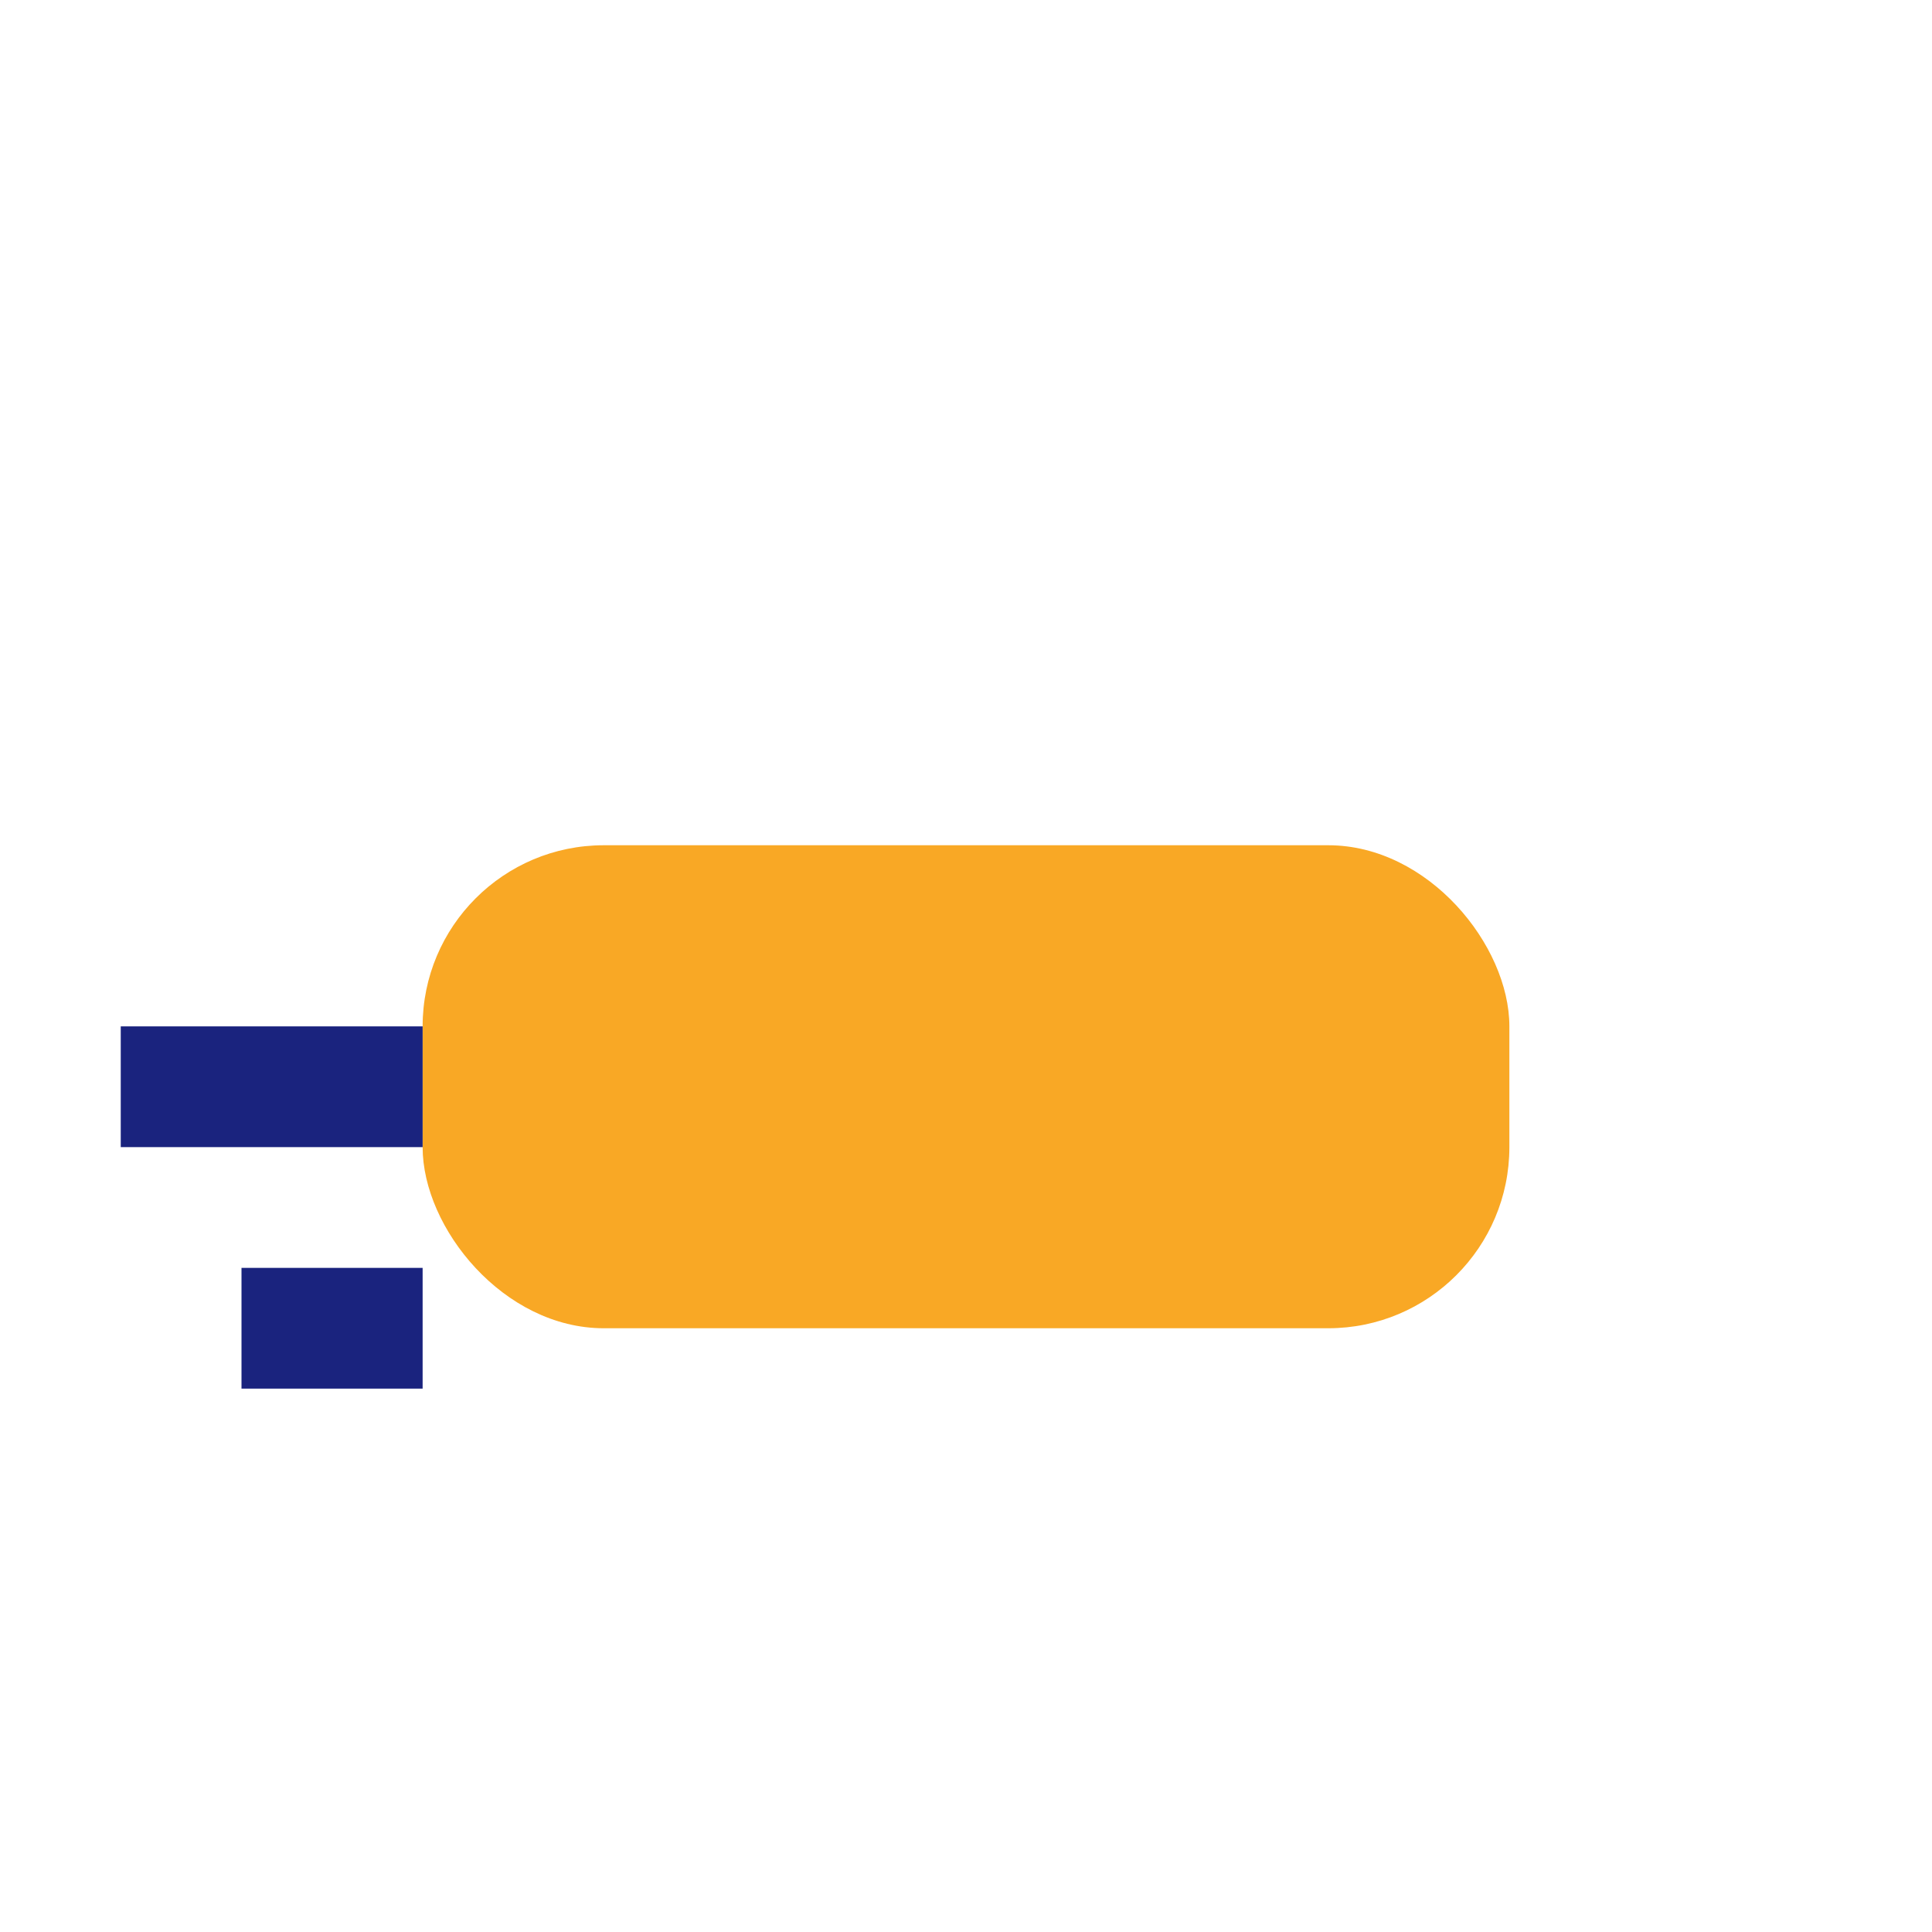
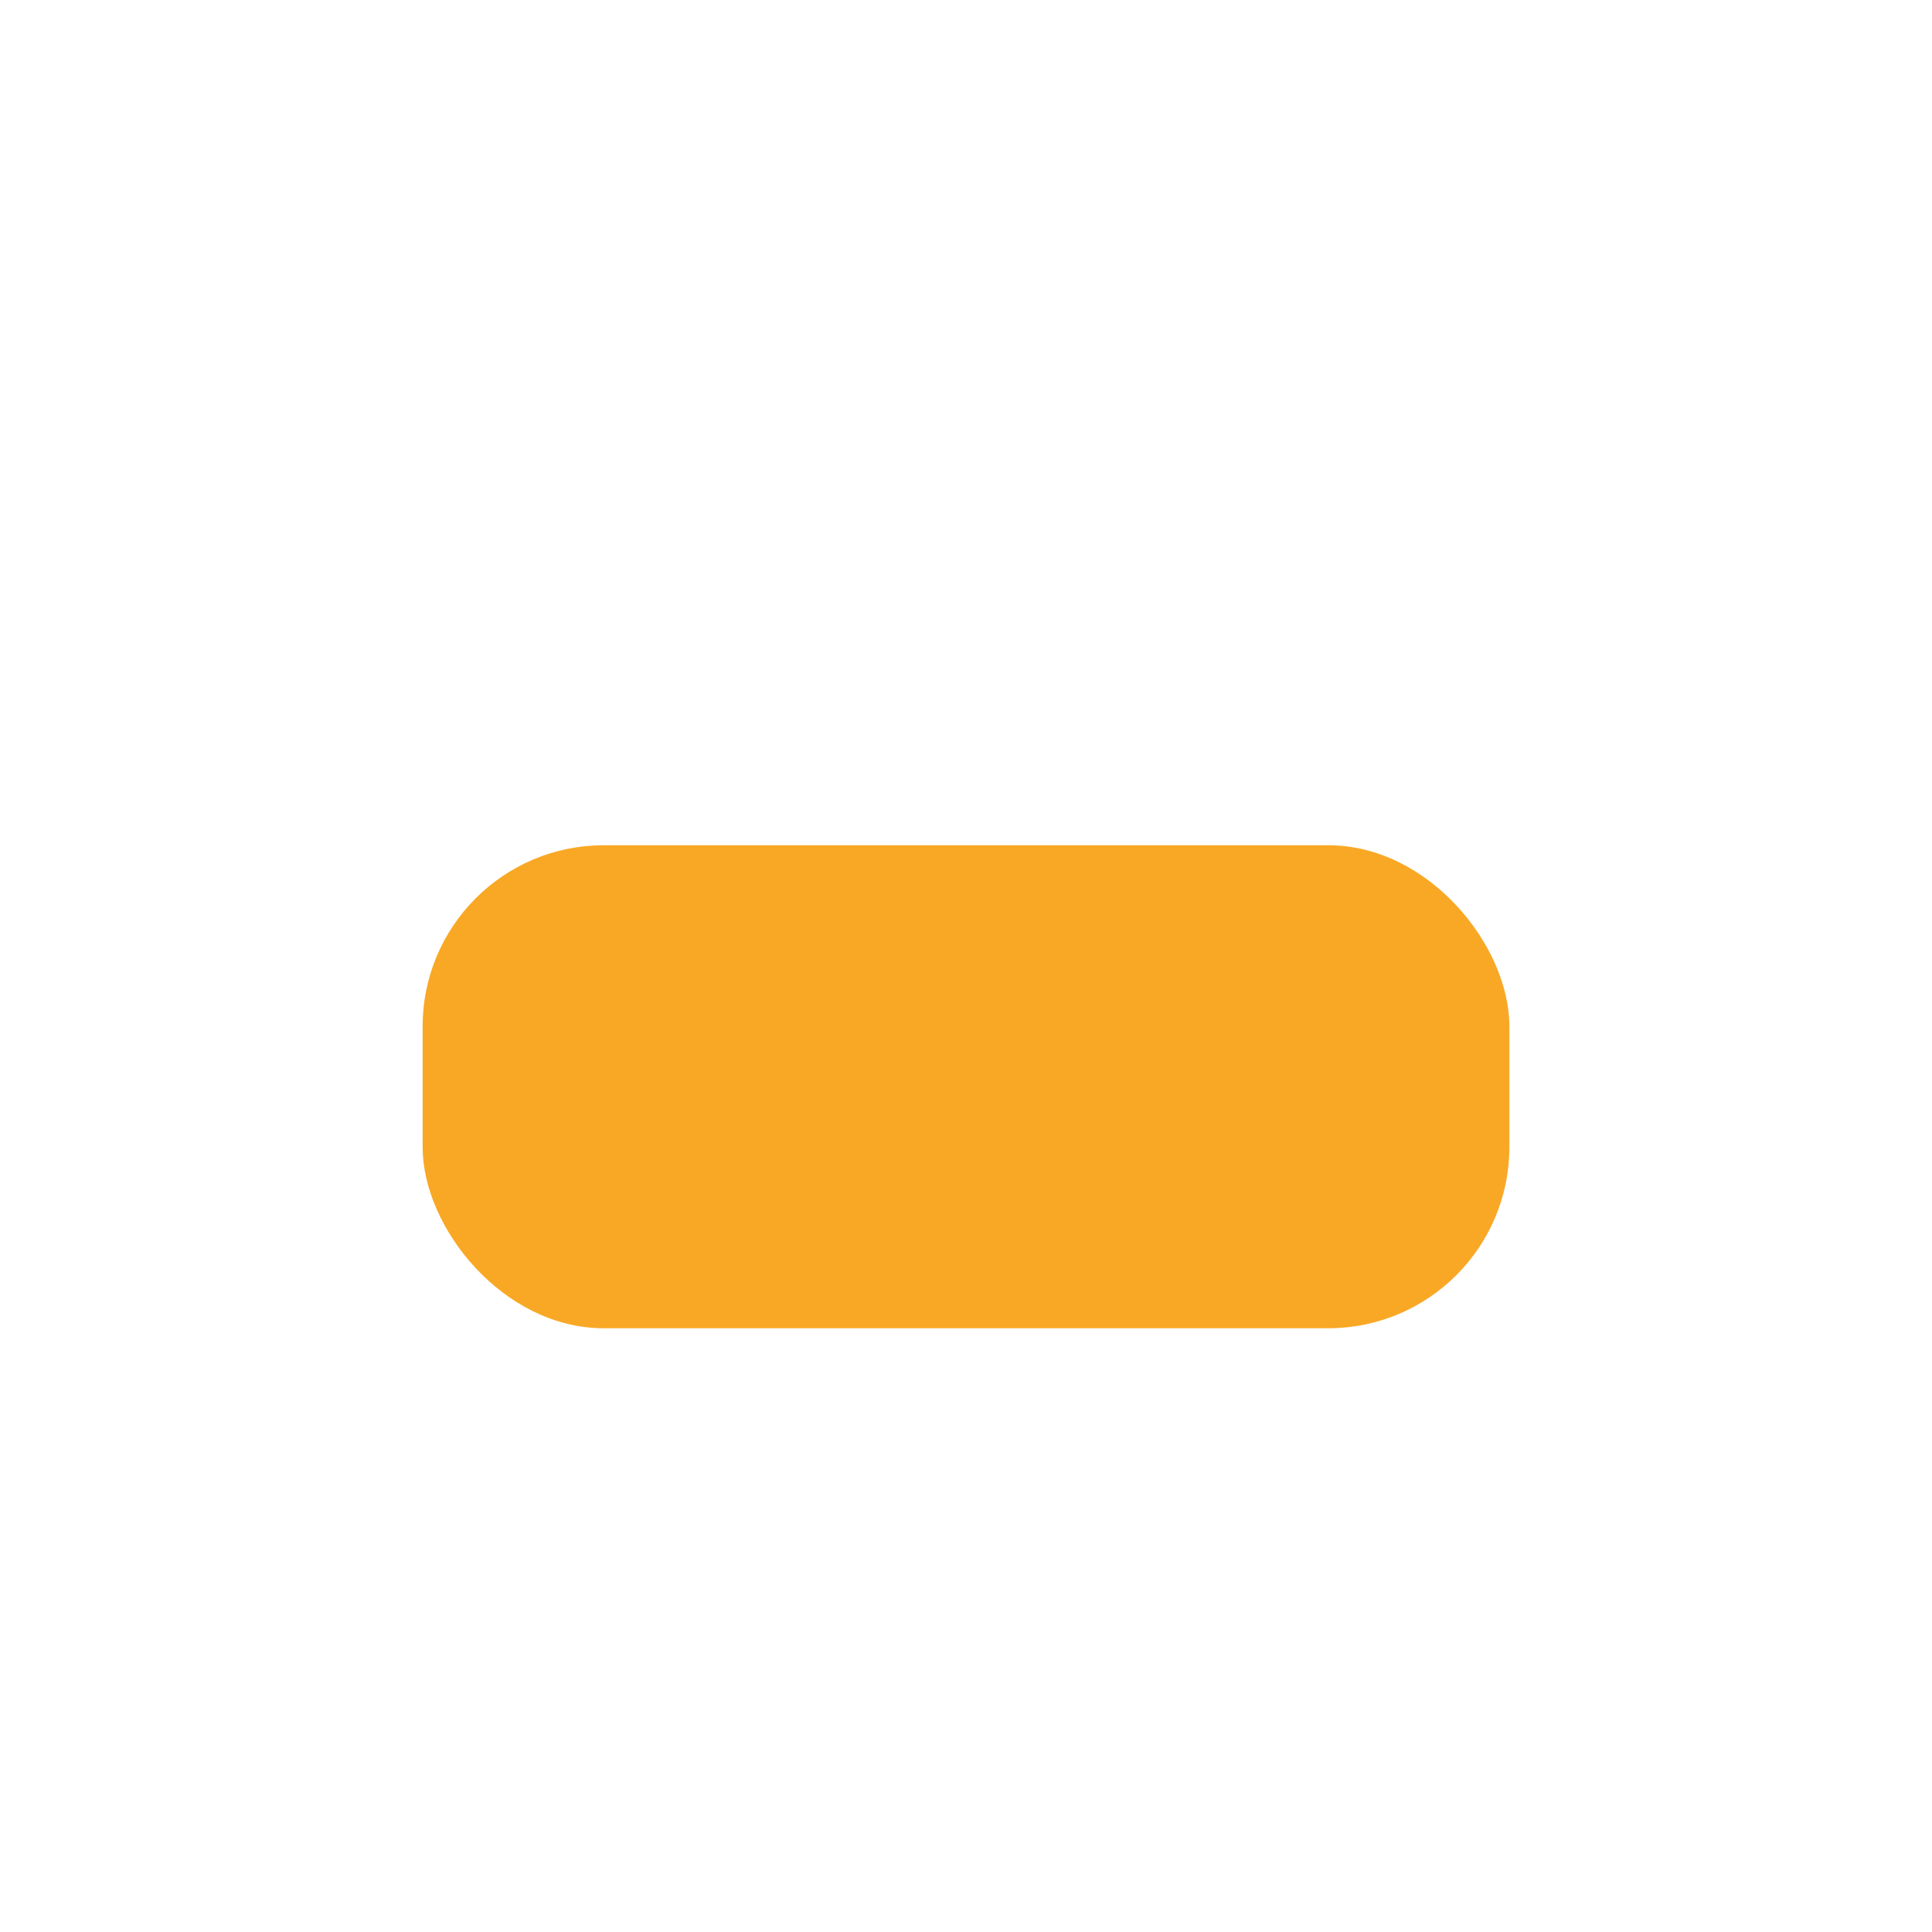
<svg xmlns="http://www.w3.org/2000/svg" width="32" height="32" viewBox="0 0 32 32">
  <rect x="7" y="14" width="18" height="8" rx="3" fill="#F9A825" />
-   <path d="M7 18L2 18M7 22L4 22" stroke="#1A237E" stroke-width="2" />
</svg>